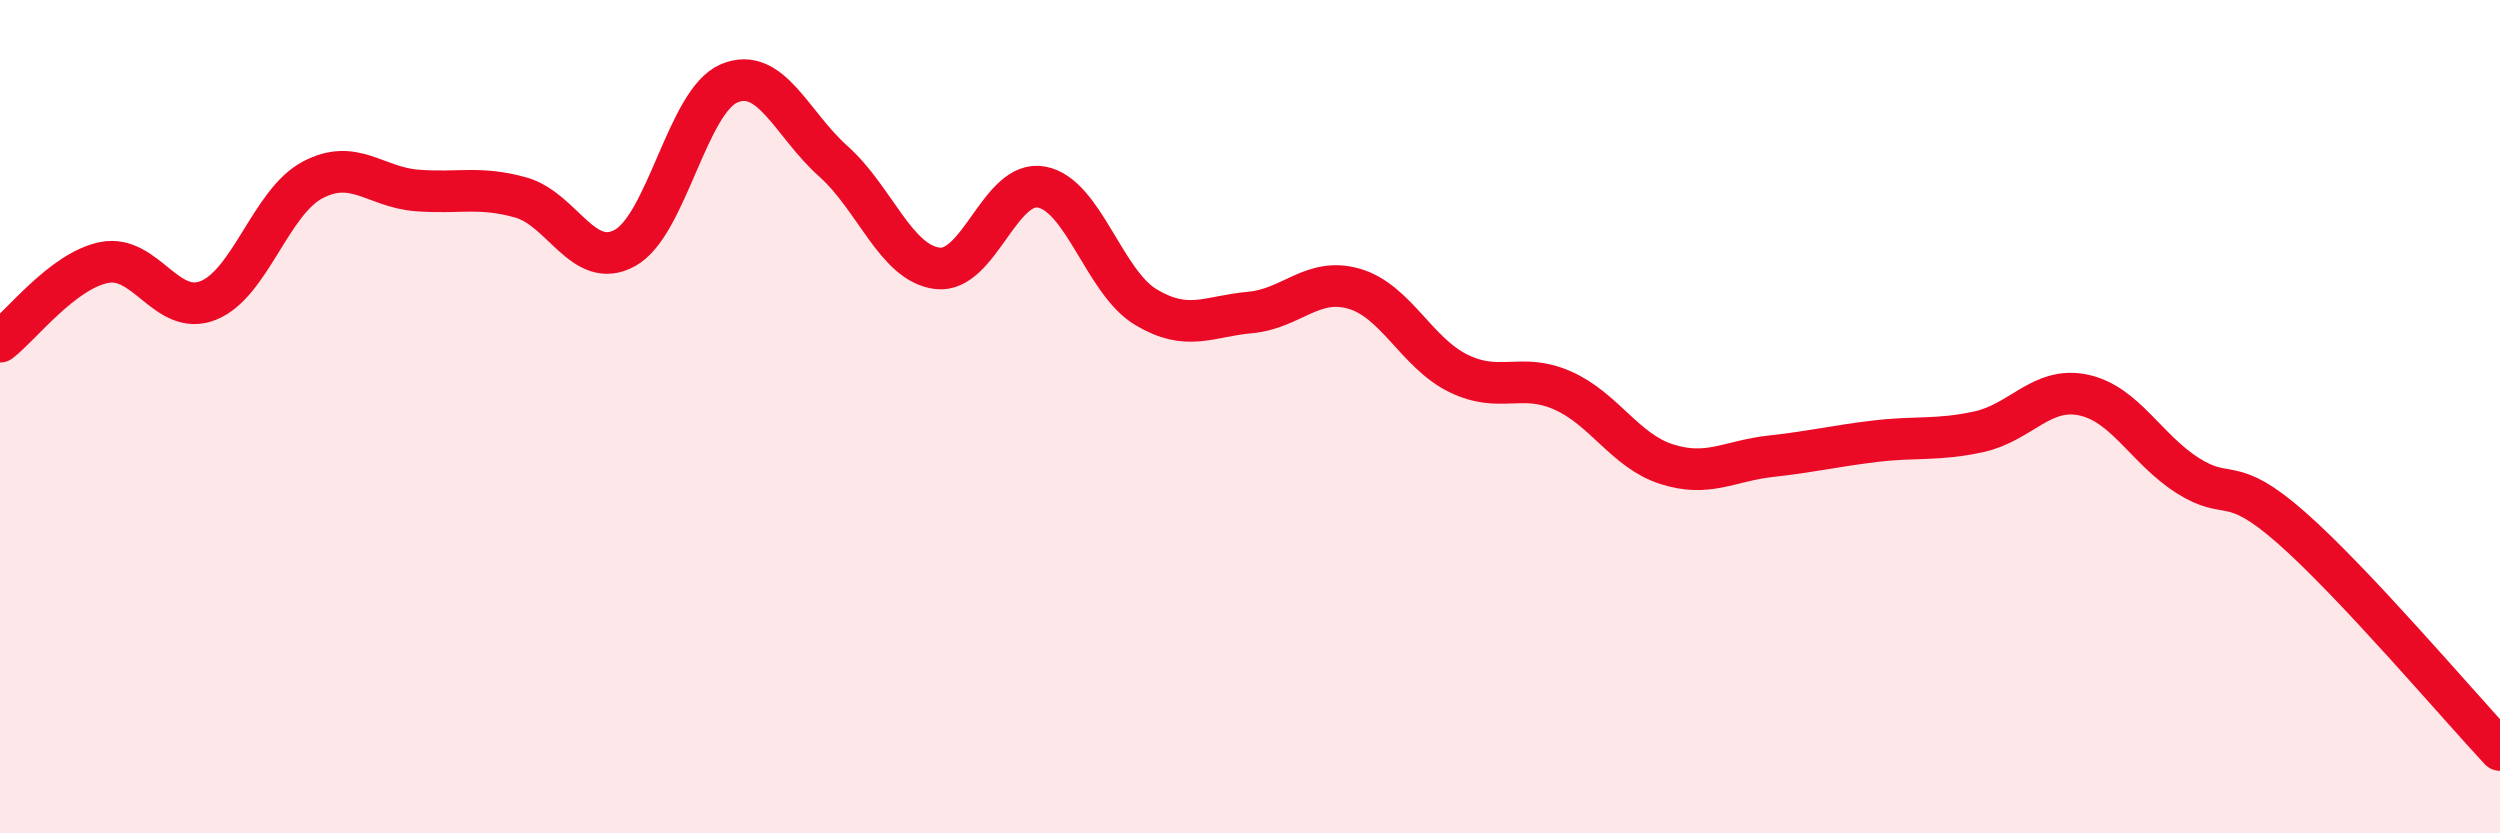
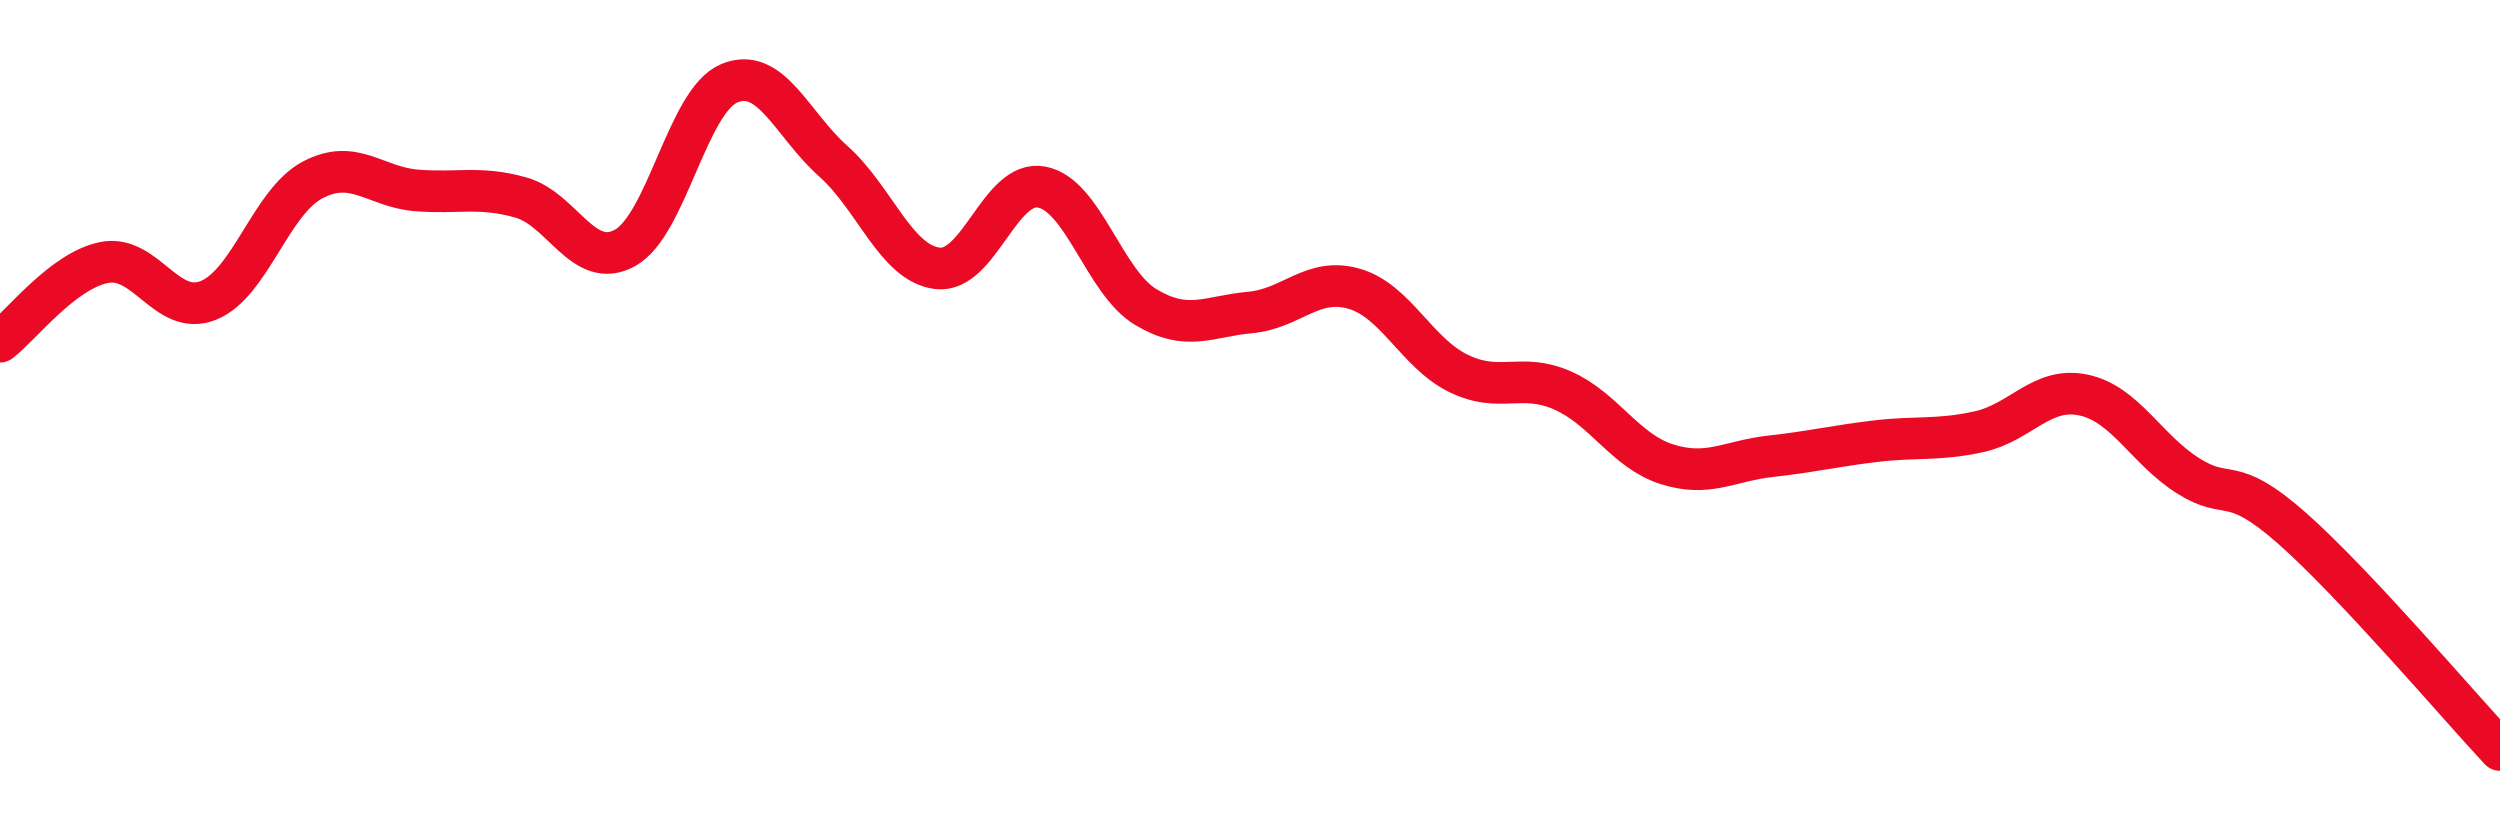
<svg xmlns="http://www.w3.org/2000/svg" width="60" height="20" viewBox="0 0 60 20">
-   <path d="M 0,8.2 C 0.5,7.82 1.5,6.5 2.5,6.3 C 3.5,6.1 4,7.61 5,7.21 C 6,6.81 6.5,4.85 7.5,4.32 C 8.5,3.79 9,4.49 10,4.57 C 11,4.65 11.5,4.46 12.5,4.74 C 13.5,5.02 14,6.5 15,5.95 C 16,5.4 16.5,2.42 17.5,2 C 18.5,1.58 19,2.98 20,3.87 C 21,4.76 21.5,6.32 22.5,6.44 C 23.5,6.56 24,4.3 25,4.49 C 26,4.68 26.5,6.77 27.5,7.37 C 28.5,7.97 29,7.59 30,7.5 C 31,7.41 31.5,6.64 32.5,6.93 C 33.5,7.22 34,8.47 35,8.96 C 36,9.45 36.5,8.93 37.5,9.37 C 38.5,9.81 39,10.82 40,11.14 C 41,11.46 41.5,11.06 42.5,10.95 C 43.5,10.84 44,10.71 45,10.59 C 46,10.47 46.5,10.58 47.5,10.36 C 48.5,10.14 49,9.27 50,9.48 C 51,9.69 51.5,10.77 52.5,11.41 C 53.5,12.05 53.5,11.35 55,12.67 C 56.5,13.99 59,16.93 60,18L60 20L0 20Z" fill="#EB0A25" opacity="0.1" stroke-linecap="round" stroke-linejoin="round" />
  <path d="M 0,8.2 C 0.5,7.82 1.5,6.5 2.5,6.3 C 3.5,6.1 4,7.61 5,7.21 C 6,6.81 6.5,4.85 7.5,4.32 C 8.5,3.79 9,4.49 10,4.57 C 11,4.65 11.5,4.46 12.5,4.74 C 13.5,5.02 14,6.5 15,5.95 C 16,5.4 16.5,2.42 17.5,2 C 18.5,1.58 19,2.98 20,3.87 C 21,4.76 21.5,6.32 22.5,6.44 C 23.5,6.56 24,4.3 25,4.49 C 26,4.68 26.5,6.77 27.5,7.37 C 28.5,7.97 29,7.59 30,7.5 C 31,7.41 31.5,6.64 32.5,6.93 C 33.5,7.22 34,8.47 35,8.96 C 36,9.45 36.5,8.93 37.5,9.37 C 38.5,9.81 39,10.82 40,11.14 C 41,11.46 41.5,11.06 42.5,10.95 C 43.5,10.84 44,10.71 45,10.59 C 46,10.47 46.5,10.58 47.5,10.36 C 48.5,10.14 49,9.27 50,9.48 C 51,9.69 51.5,10.77 52.5,11.41 C 53.5,12.05 53.5,11.35 55,12.67 C 56.5,13.99 59,16.93 60,18" stroke="#EB0A25" stroke-width="1" fill="none" stroke-linecap="round" stroke-linejoin="round" />
</svg>